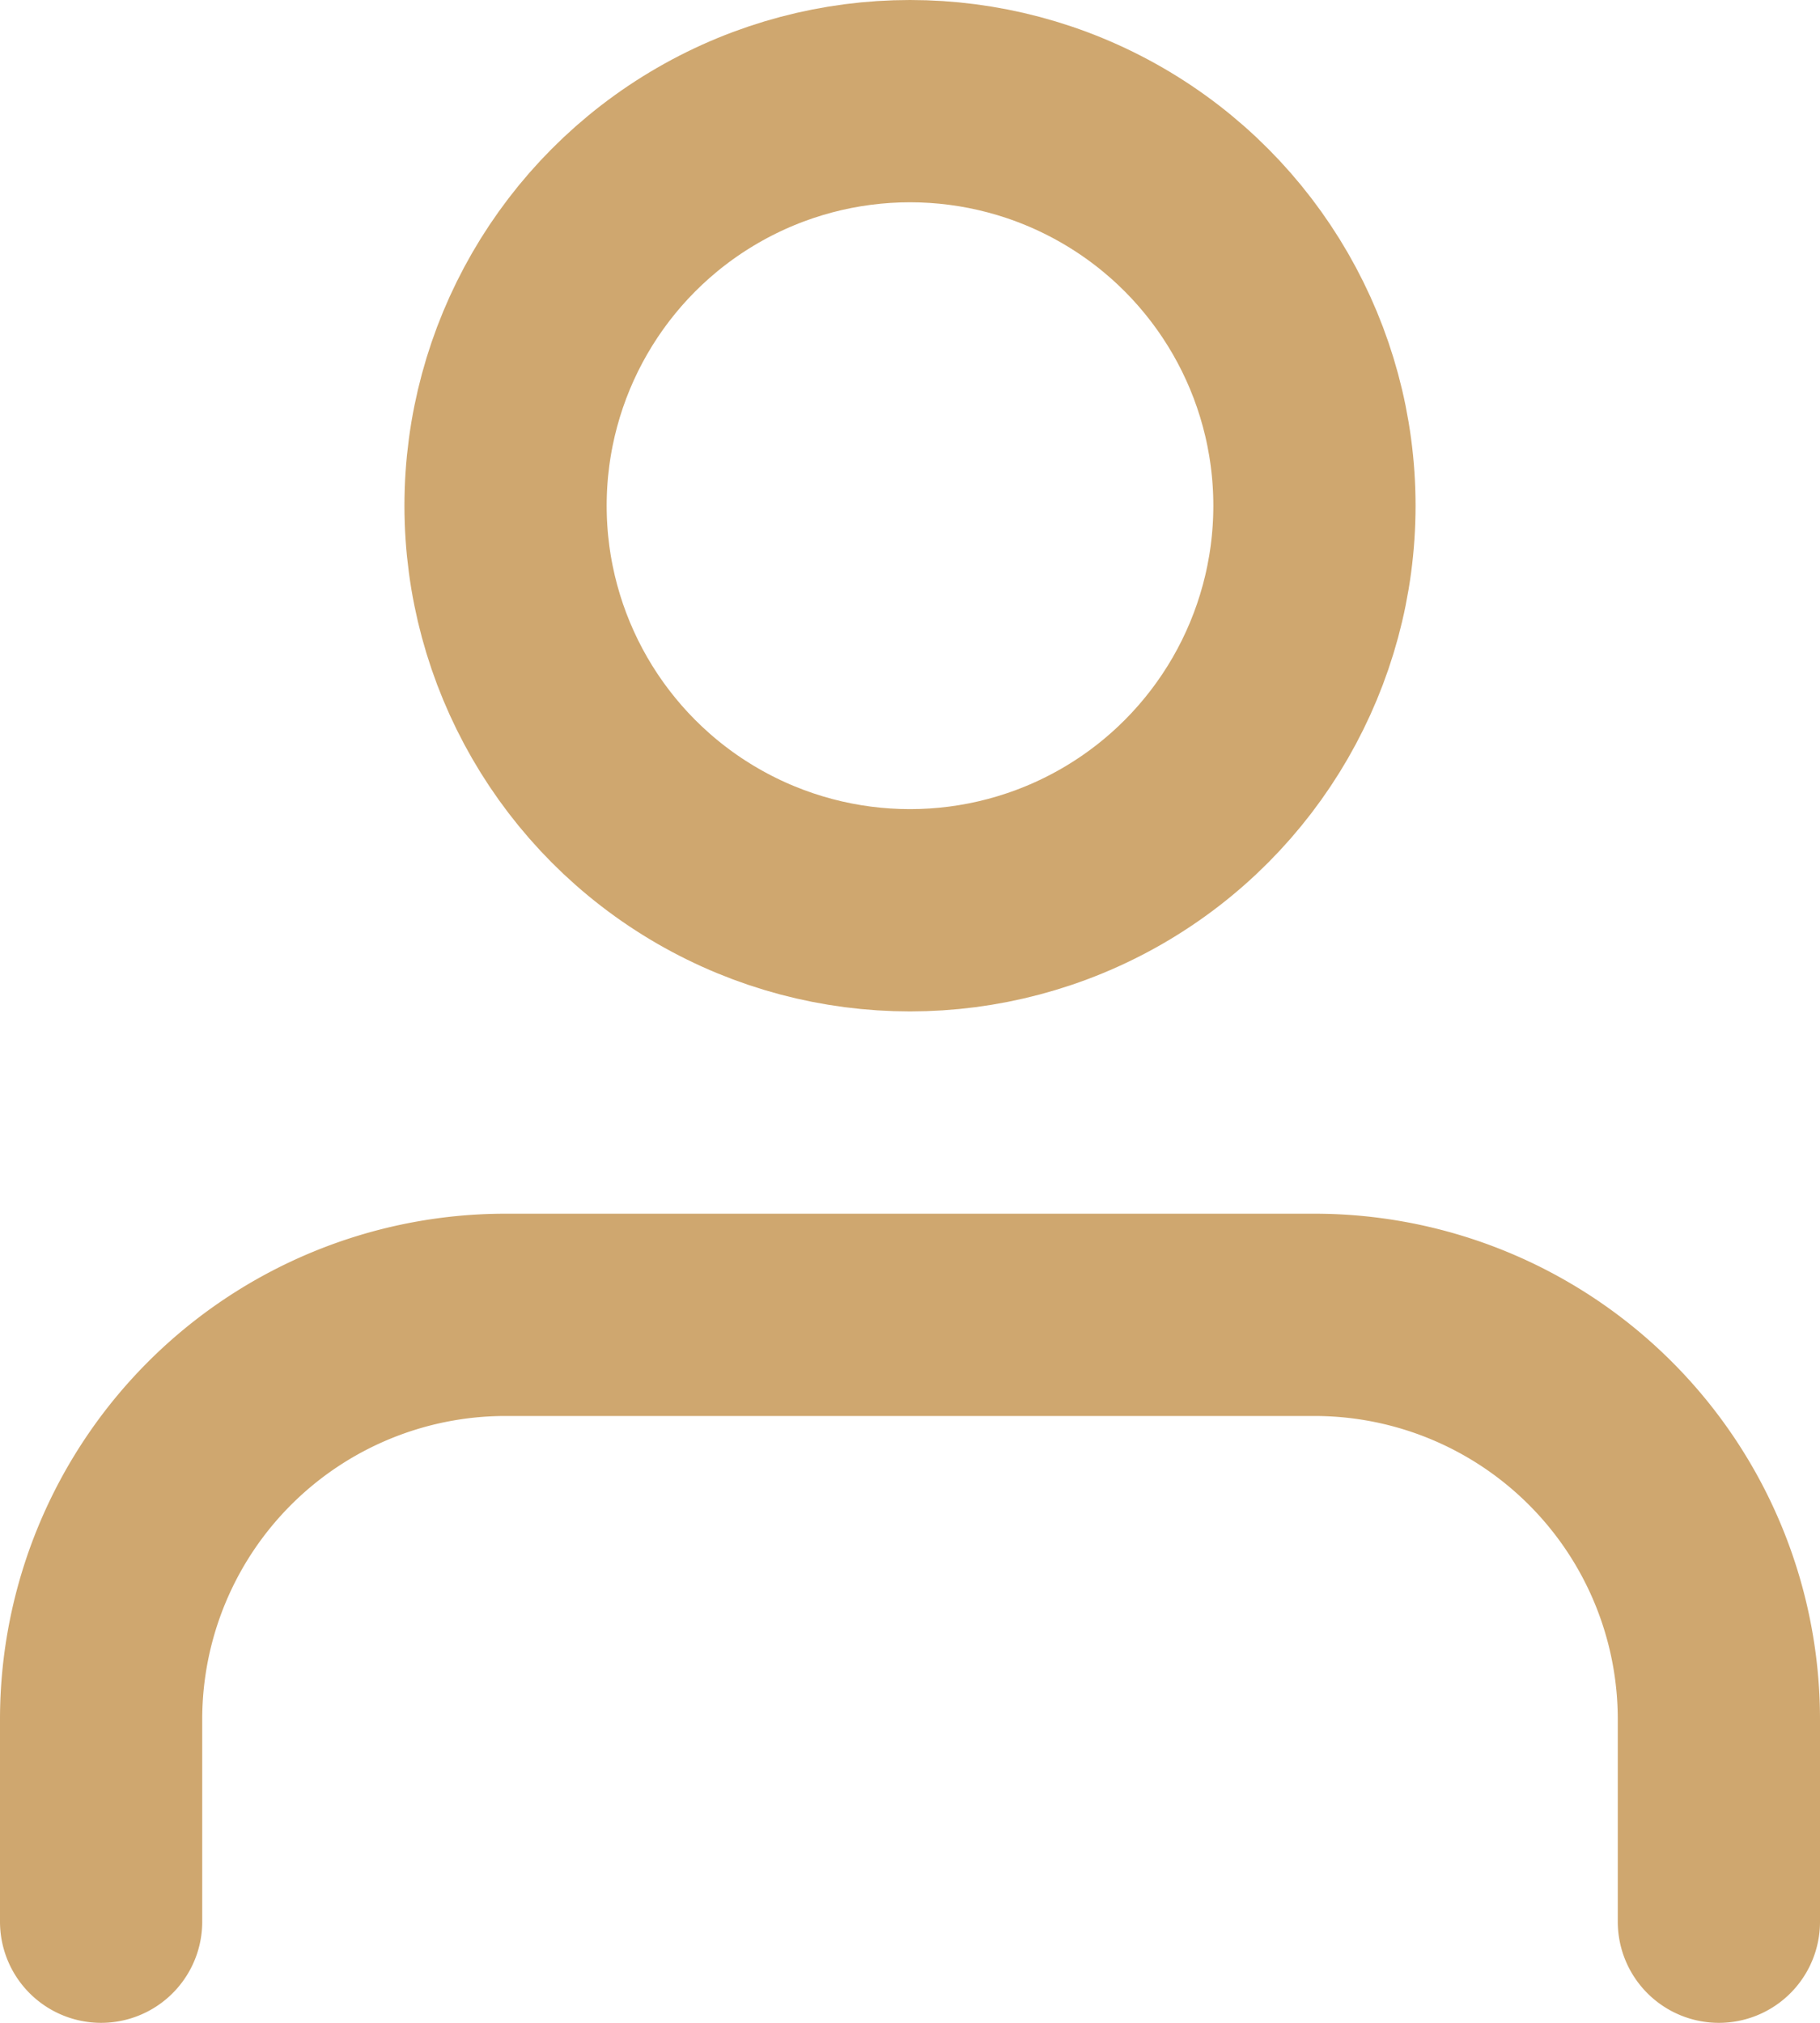
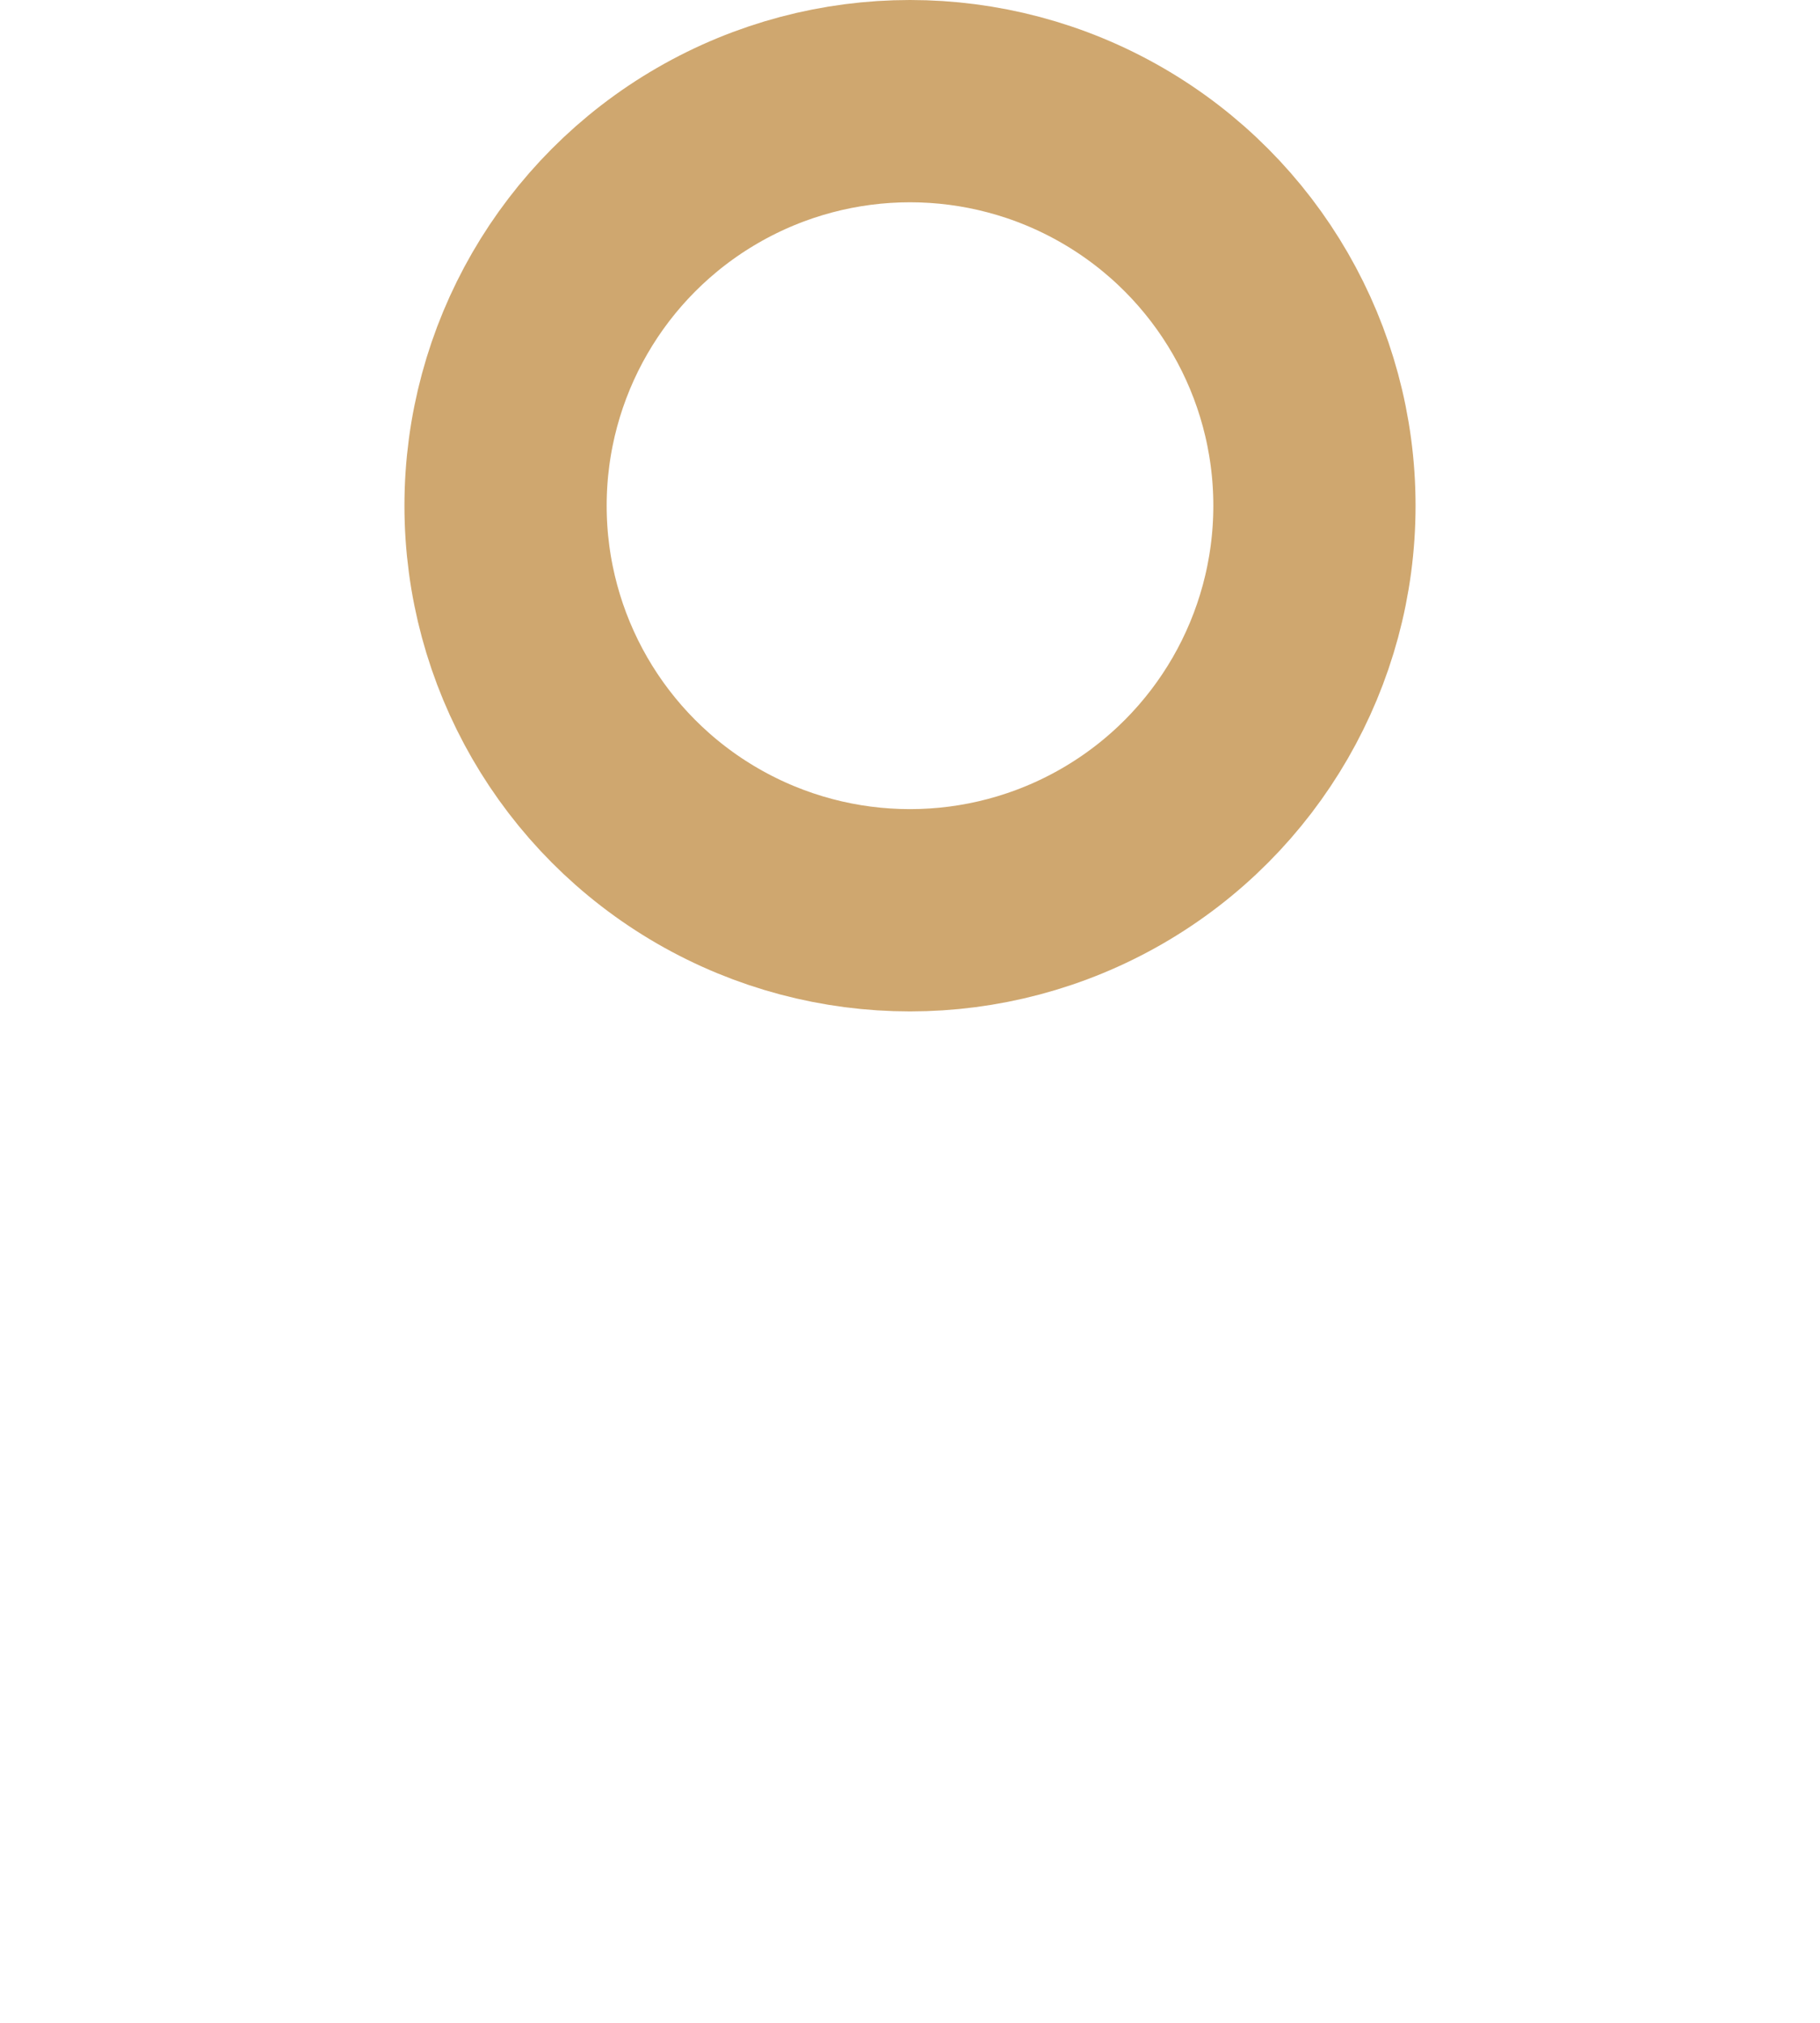
<svg xmlns="http://www.w3.org/2000/svg" width="18" height="20" viewBox="0 0 18 20">
  <g id="user" transform="translate(-3 -2)">
-     <path id="Path_224" data-name="Path 224" d="M20,21V19a4,4,0,0,0-4-4H8a4,4,0,0,0-4,4v2" fill="none" stroke="#cfa76f" stroke-linecap="round" stroke-linejoin="round" stroke-width="2" />
    <circle id="Ellipse_4" data-name="Ellipse 4" cx="4" cy="4" r="4" transform="translate(8 3)" stroke-width="2" stroke="#cfa76f" stroke-linecap="round" stroke-linejoin="round" fill="none" />
  </g>
</svg>